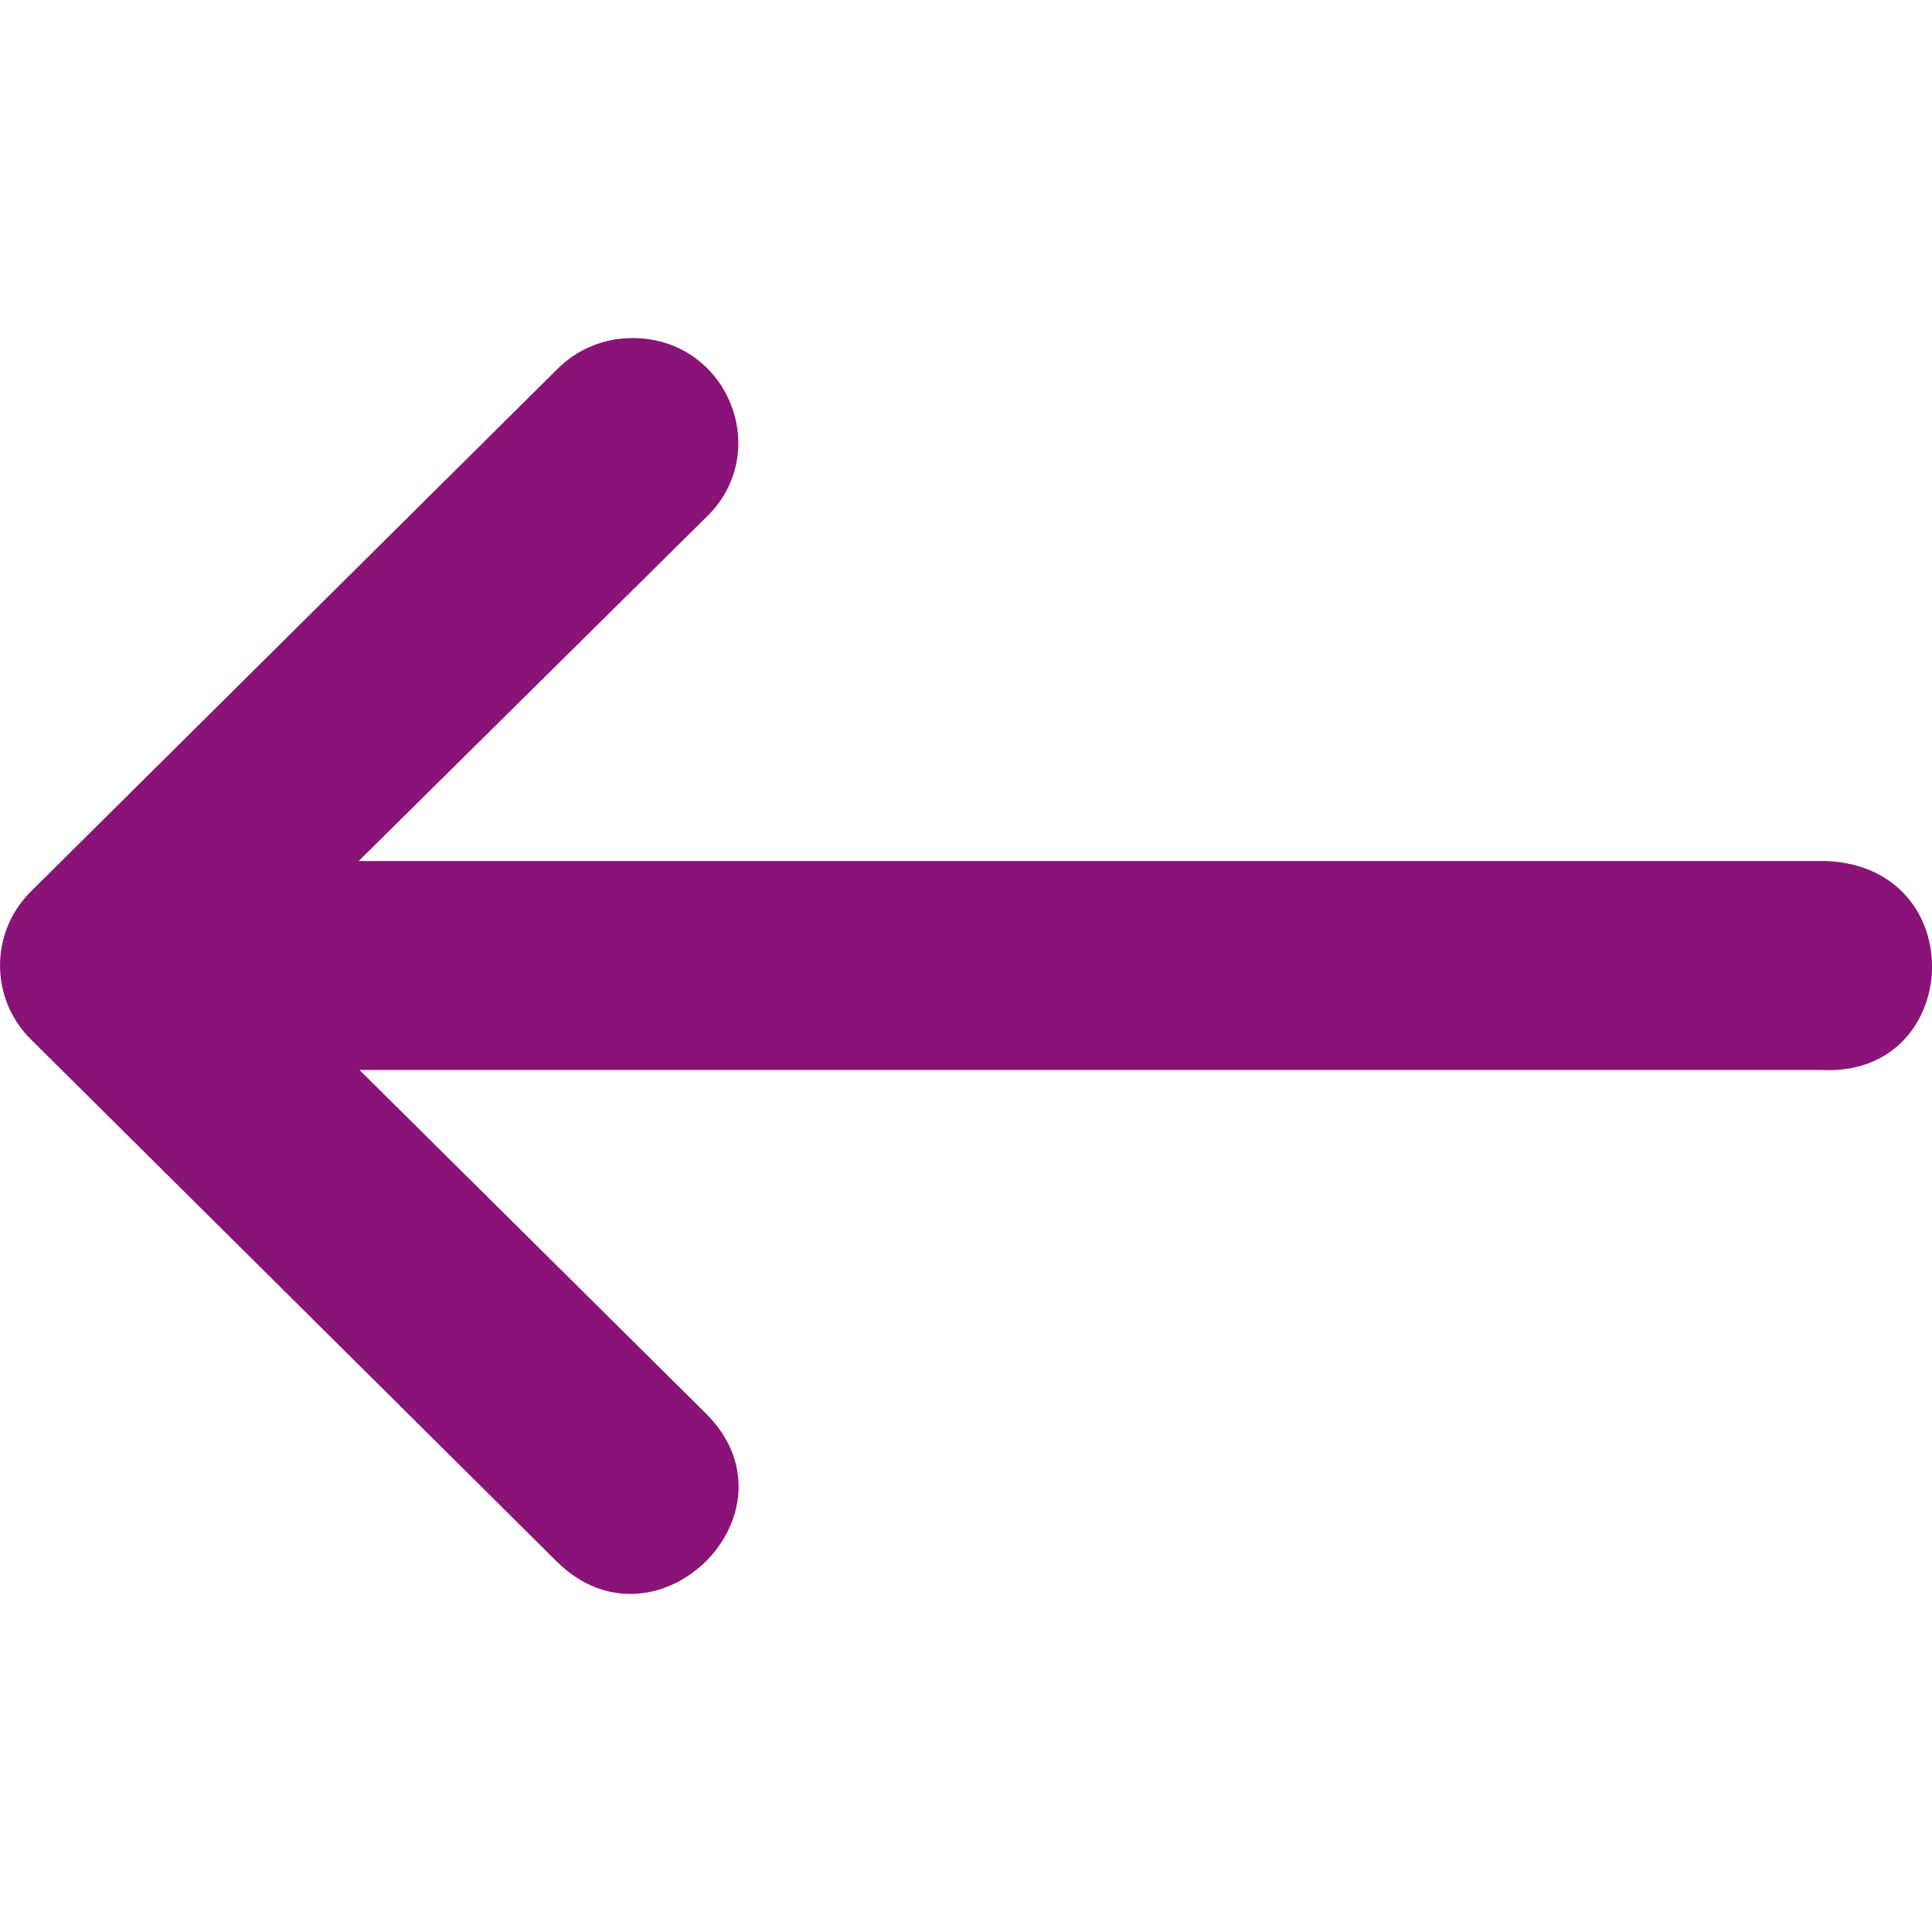
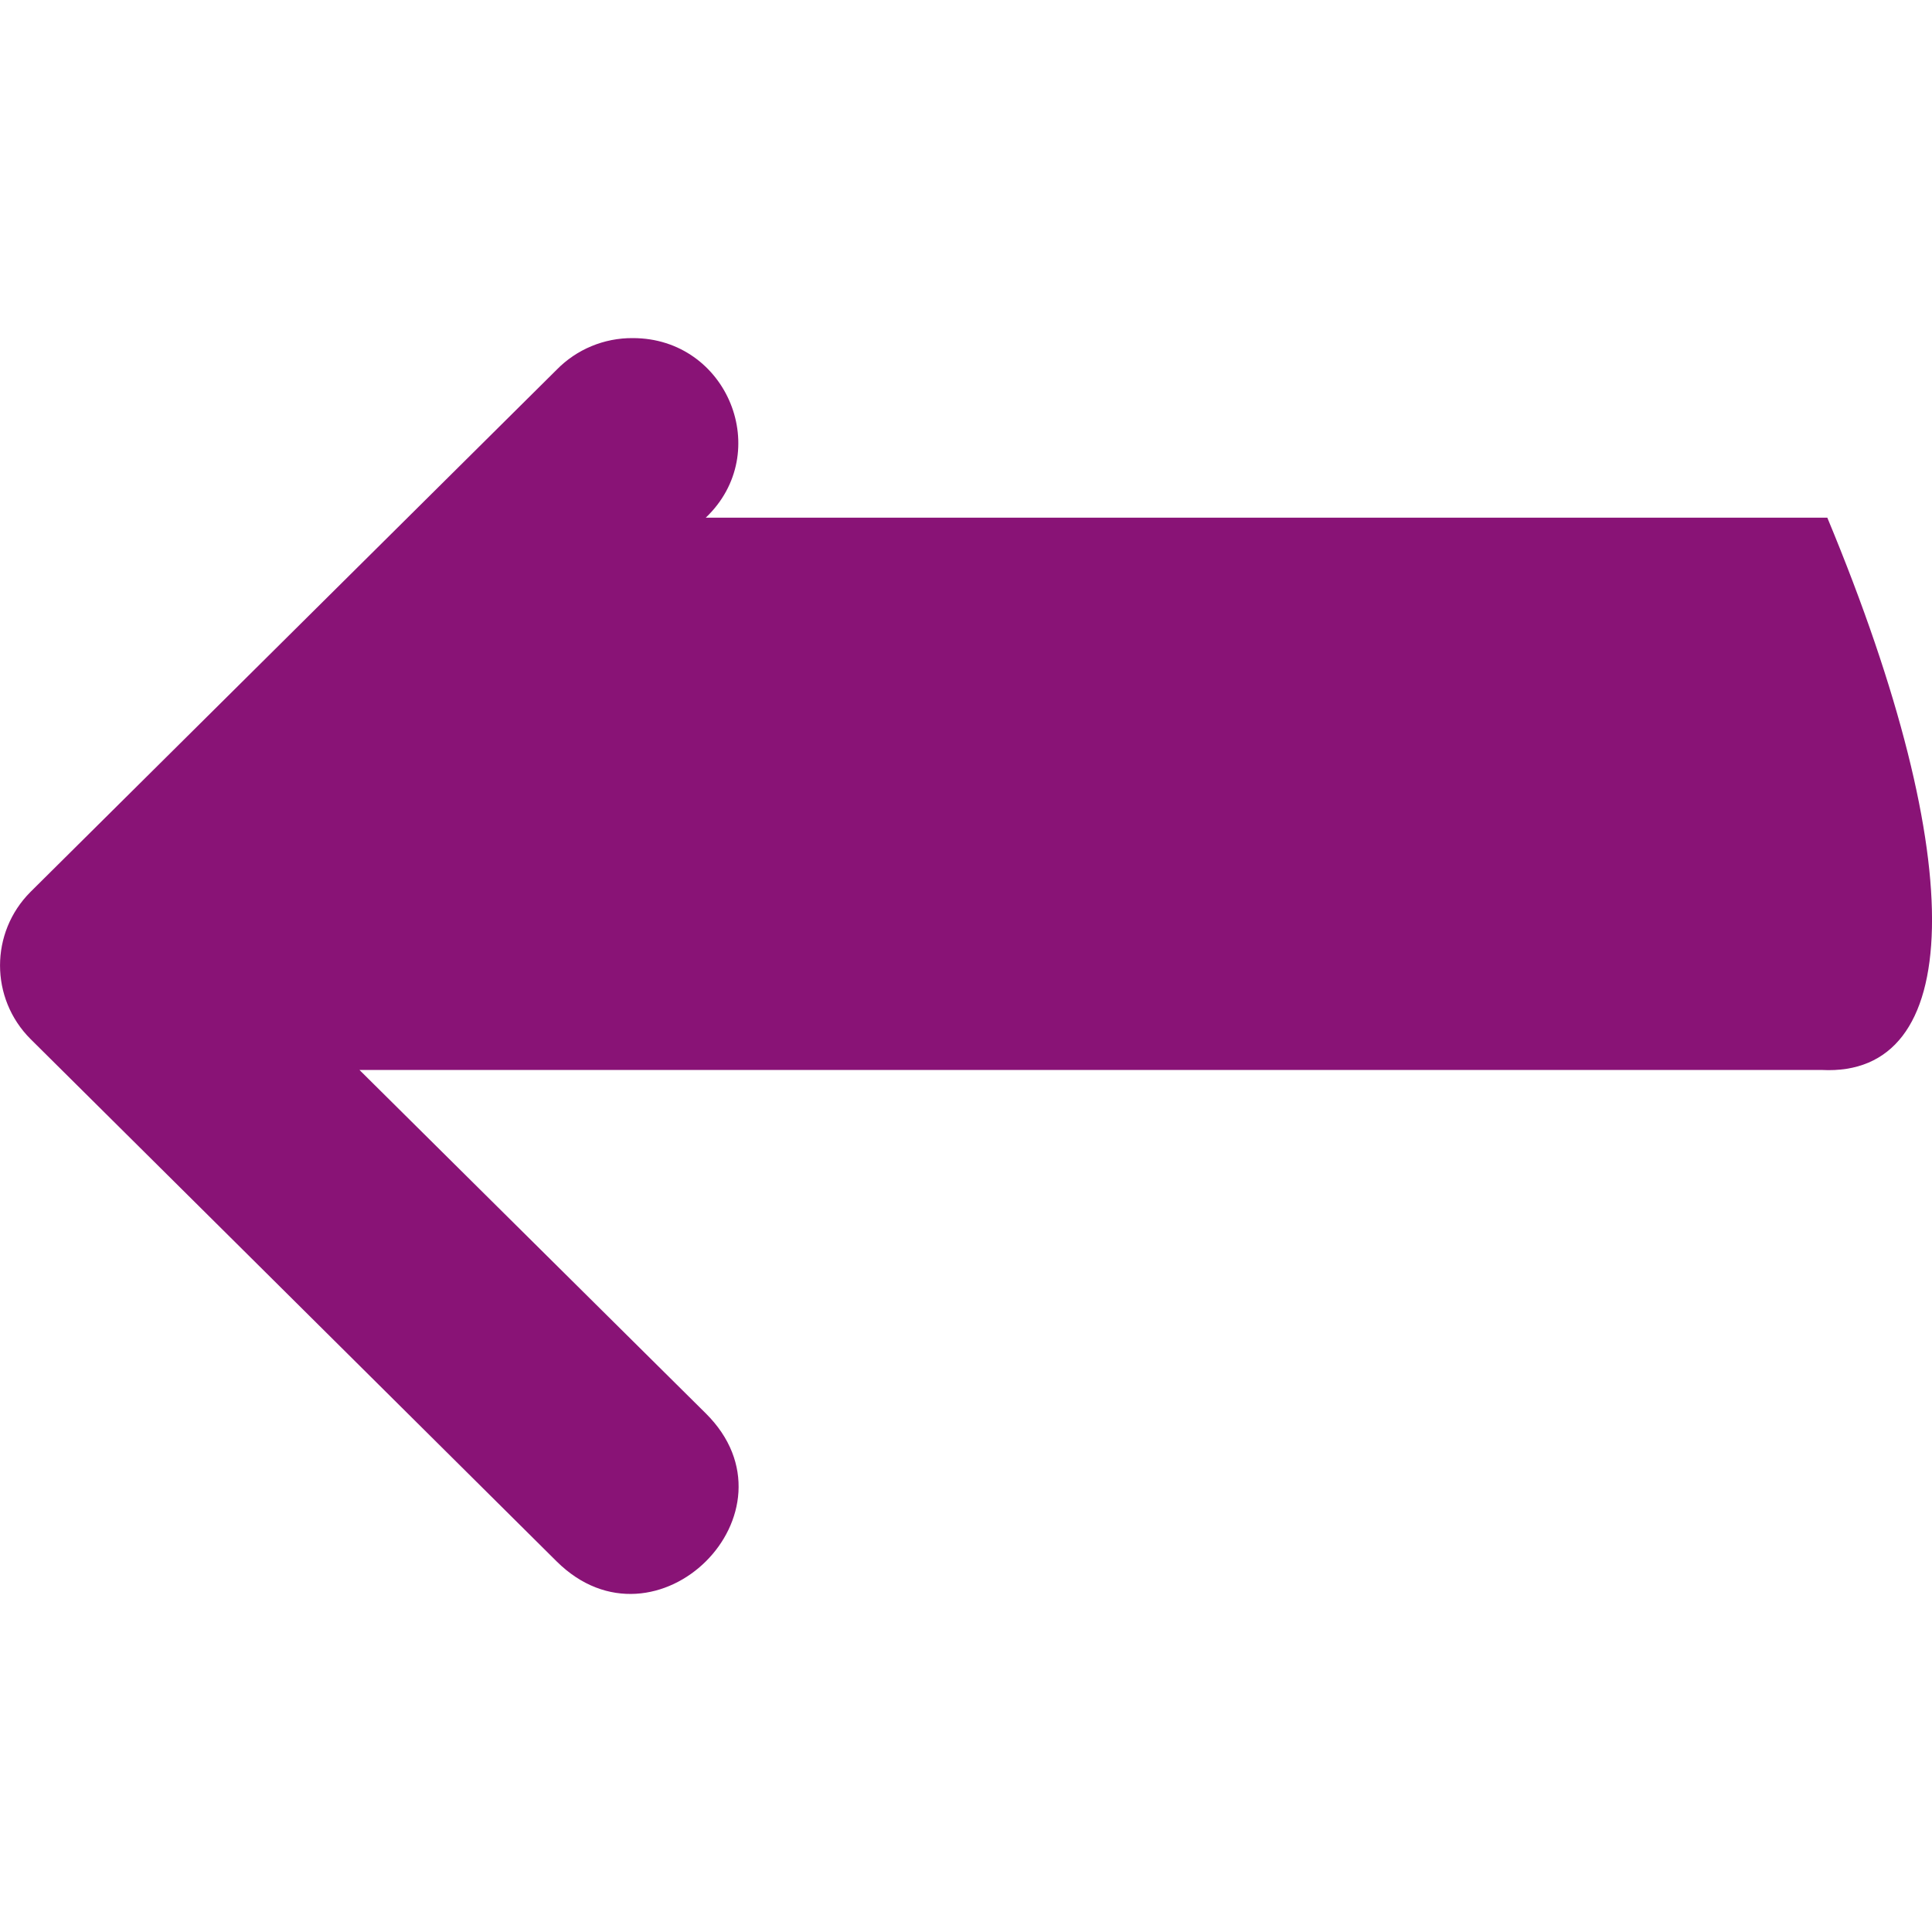
<svg xmlns="http://www.w3.org/2000/svg" width="16" height="16" viewBox="0 0 16 16" fill="none">
-   <path d="M15.087 8.861H2.977L5.845 11.705C6.669 12.522 5.434 13.748 4.61 12.931L1.997 10.336L0.253 8.605C-0.084 8.268 -0.084 7.723 0.253 7.386L4.61 3.062C4.775 2.893 5.003 2.798 5.241 2.8C6.026 2.8 6.411 3.748 5.845 4.287L2.97 7.131H15.133C16.341 7.191 16.251 8.921 15.087 8.861Z" fill="#891376" />
+   <path d="M15.087 8.861H2.977L5.845 11.705C6.669 12.522 5.434 13.748 4.61 12.931L1.997 10.336L0.253 8.605C-0.084 8.268 -0.084 7.723 0.253 7.386L4.61 3.062C4.775 2.893 5.003 2.798 5.241 2.8C6.026 2.8 6.411 3.748 5.845 4.287H15.133C16.341 7.191 16.251 8.921 15.087 8.861Z" fill="#891376" />
</svg>